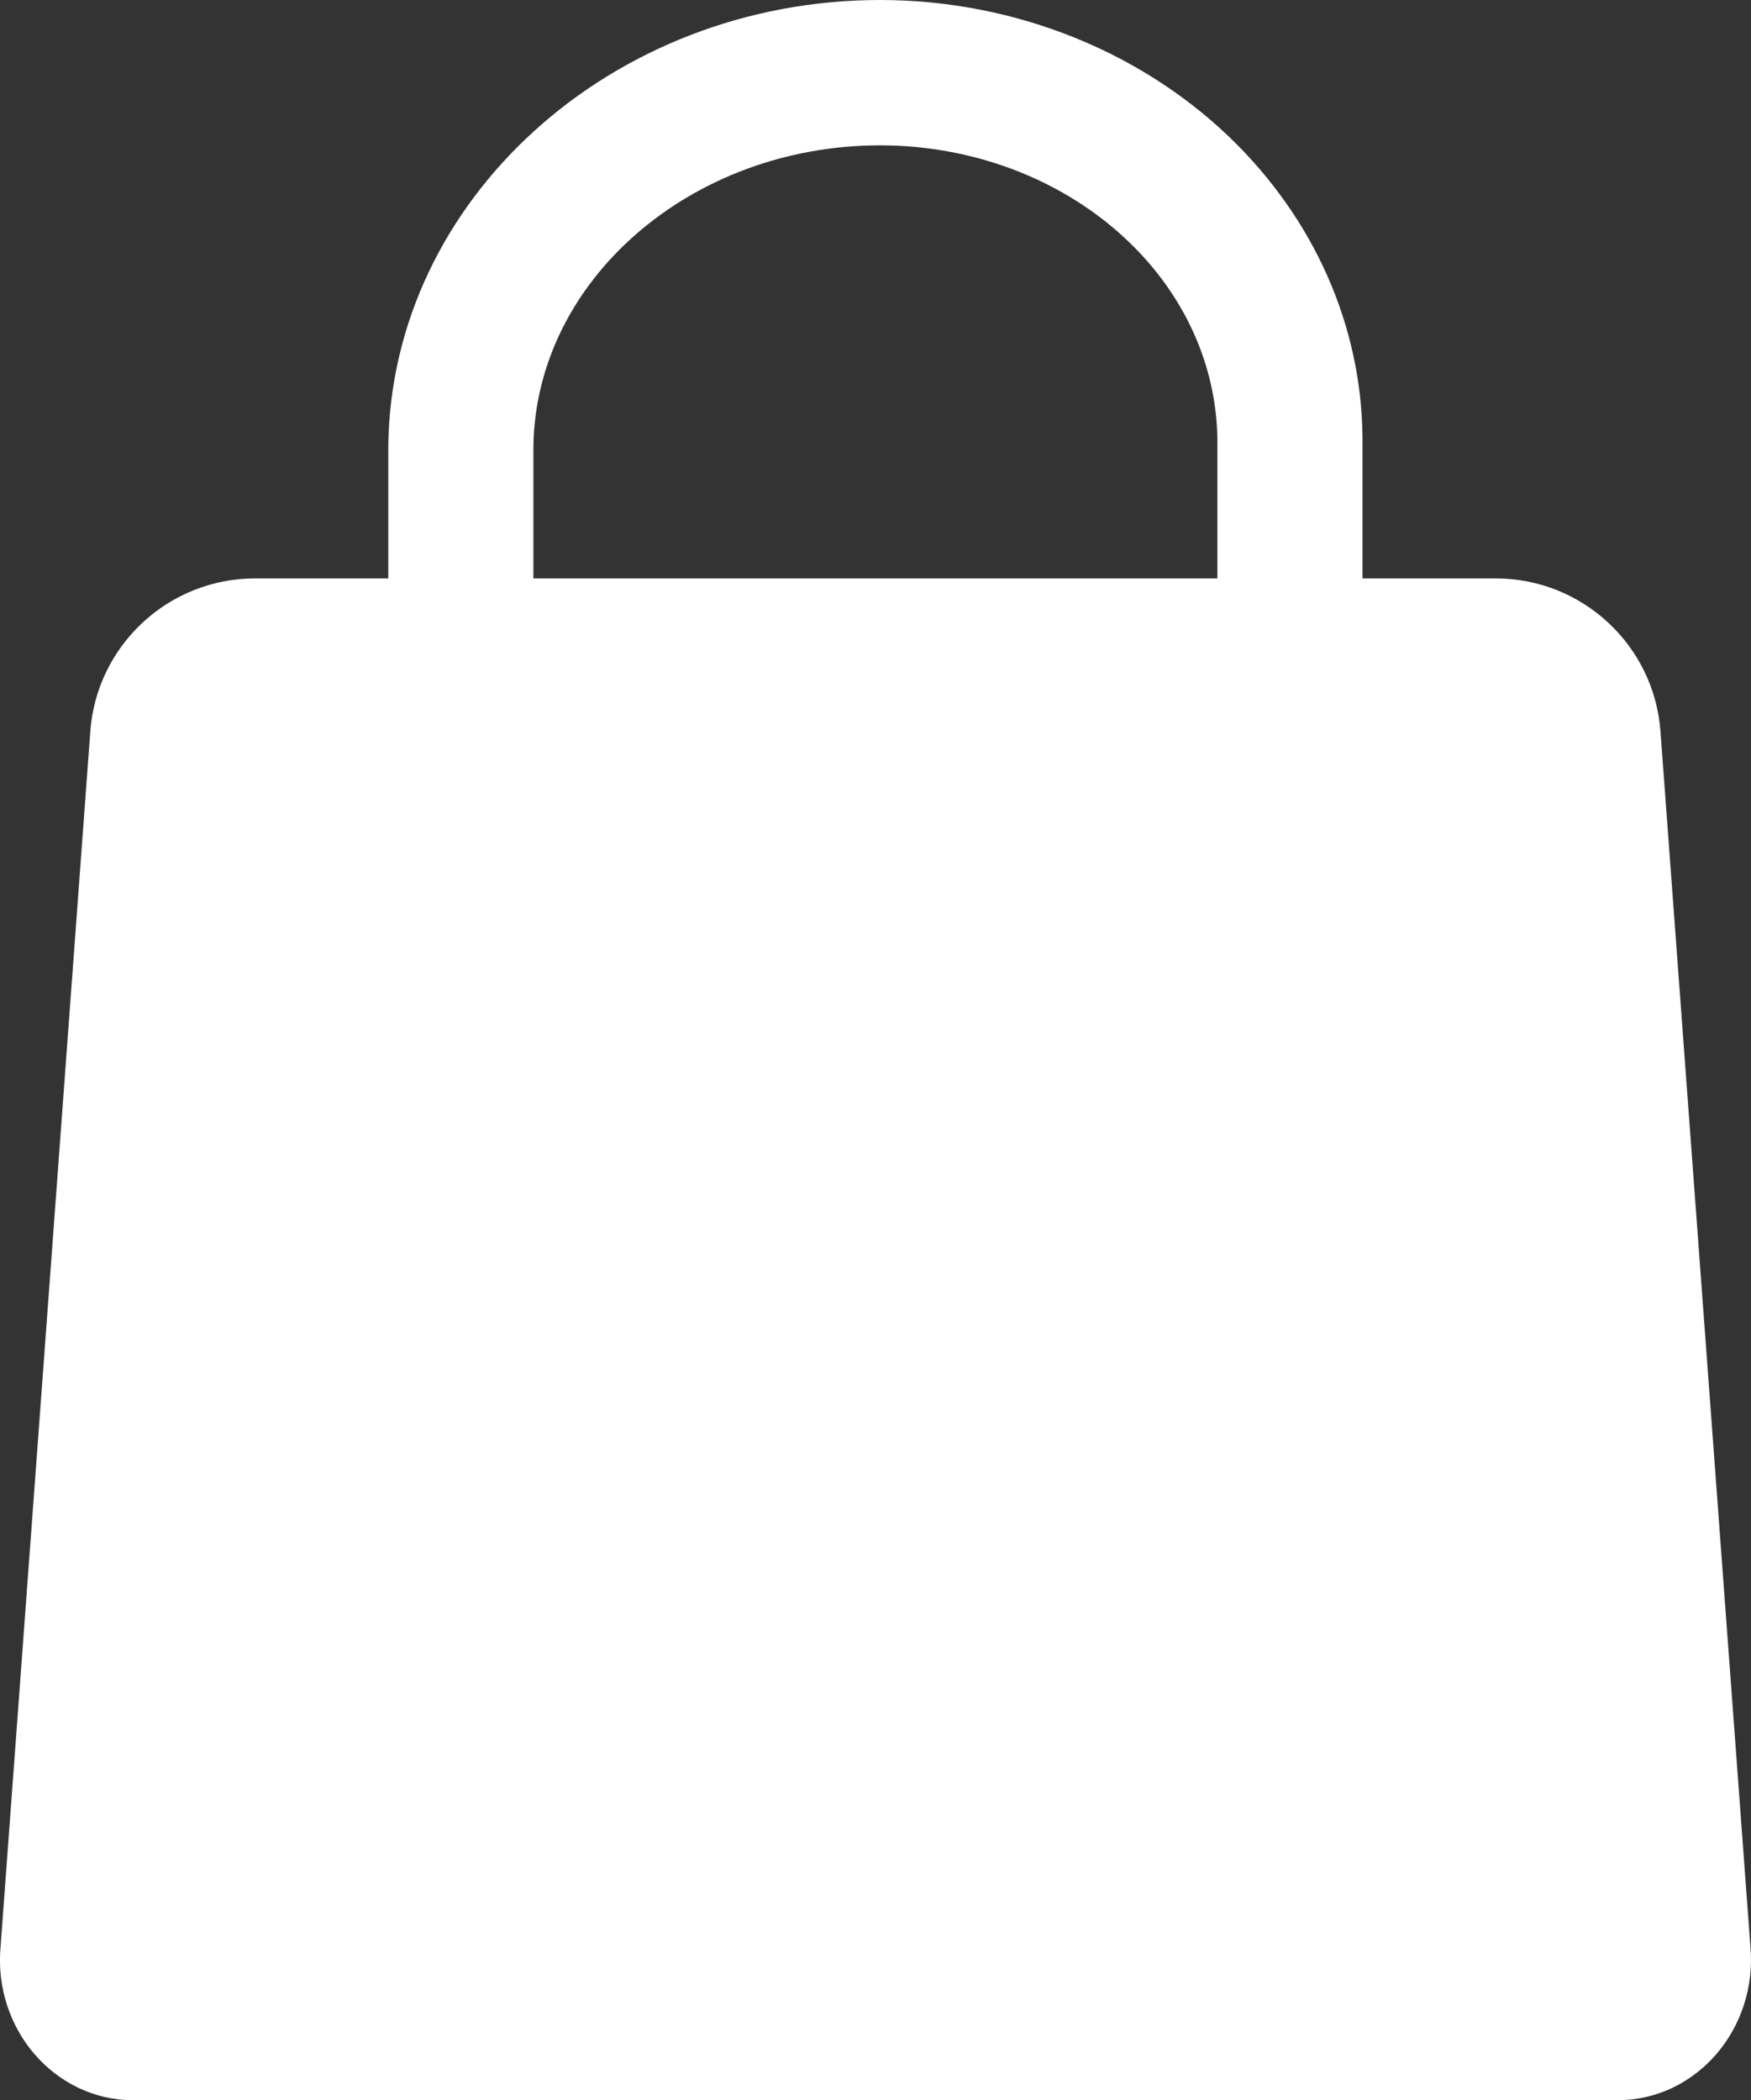
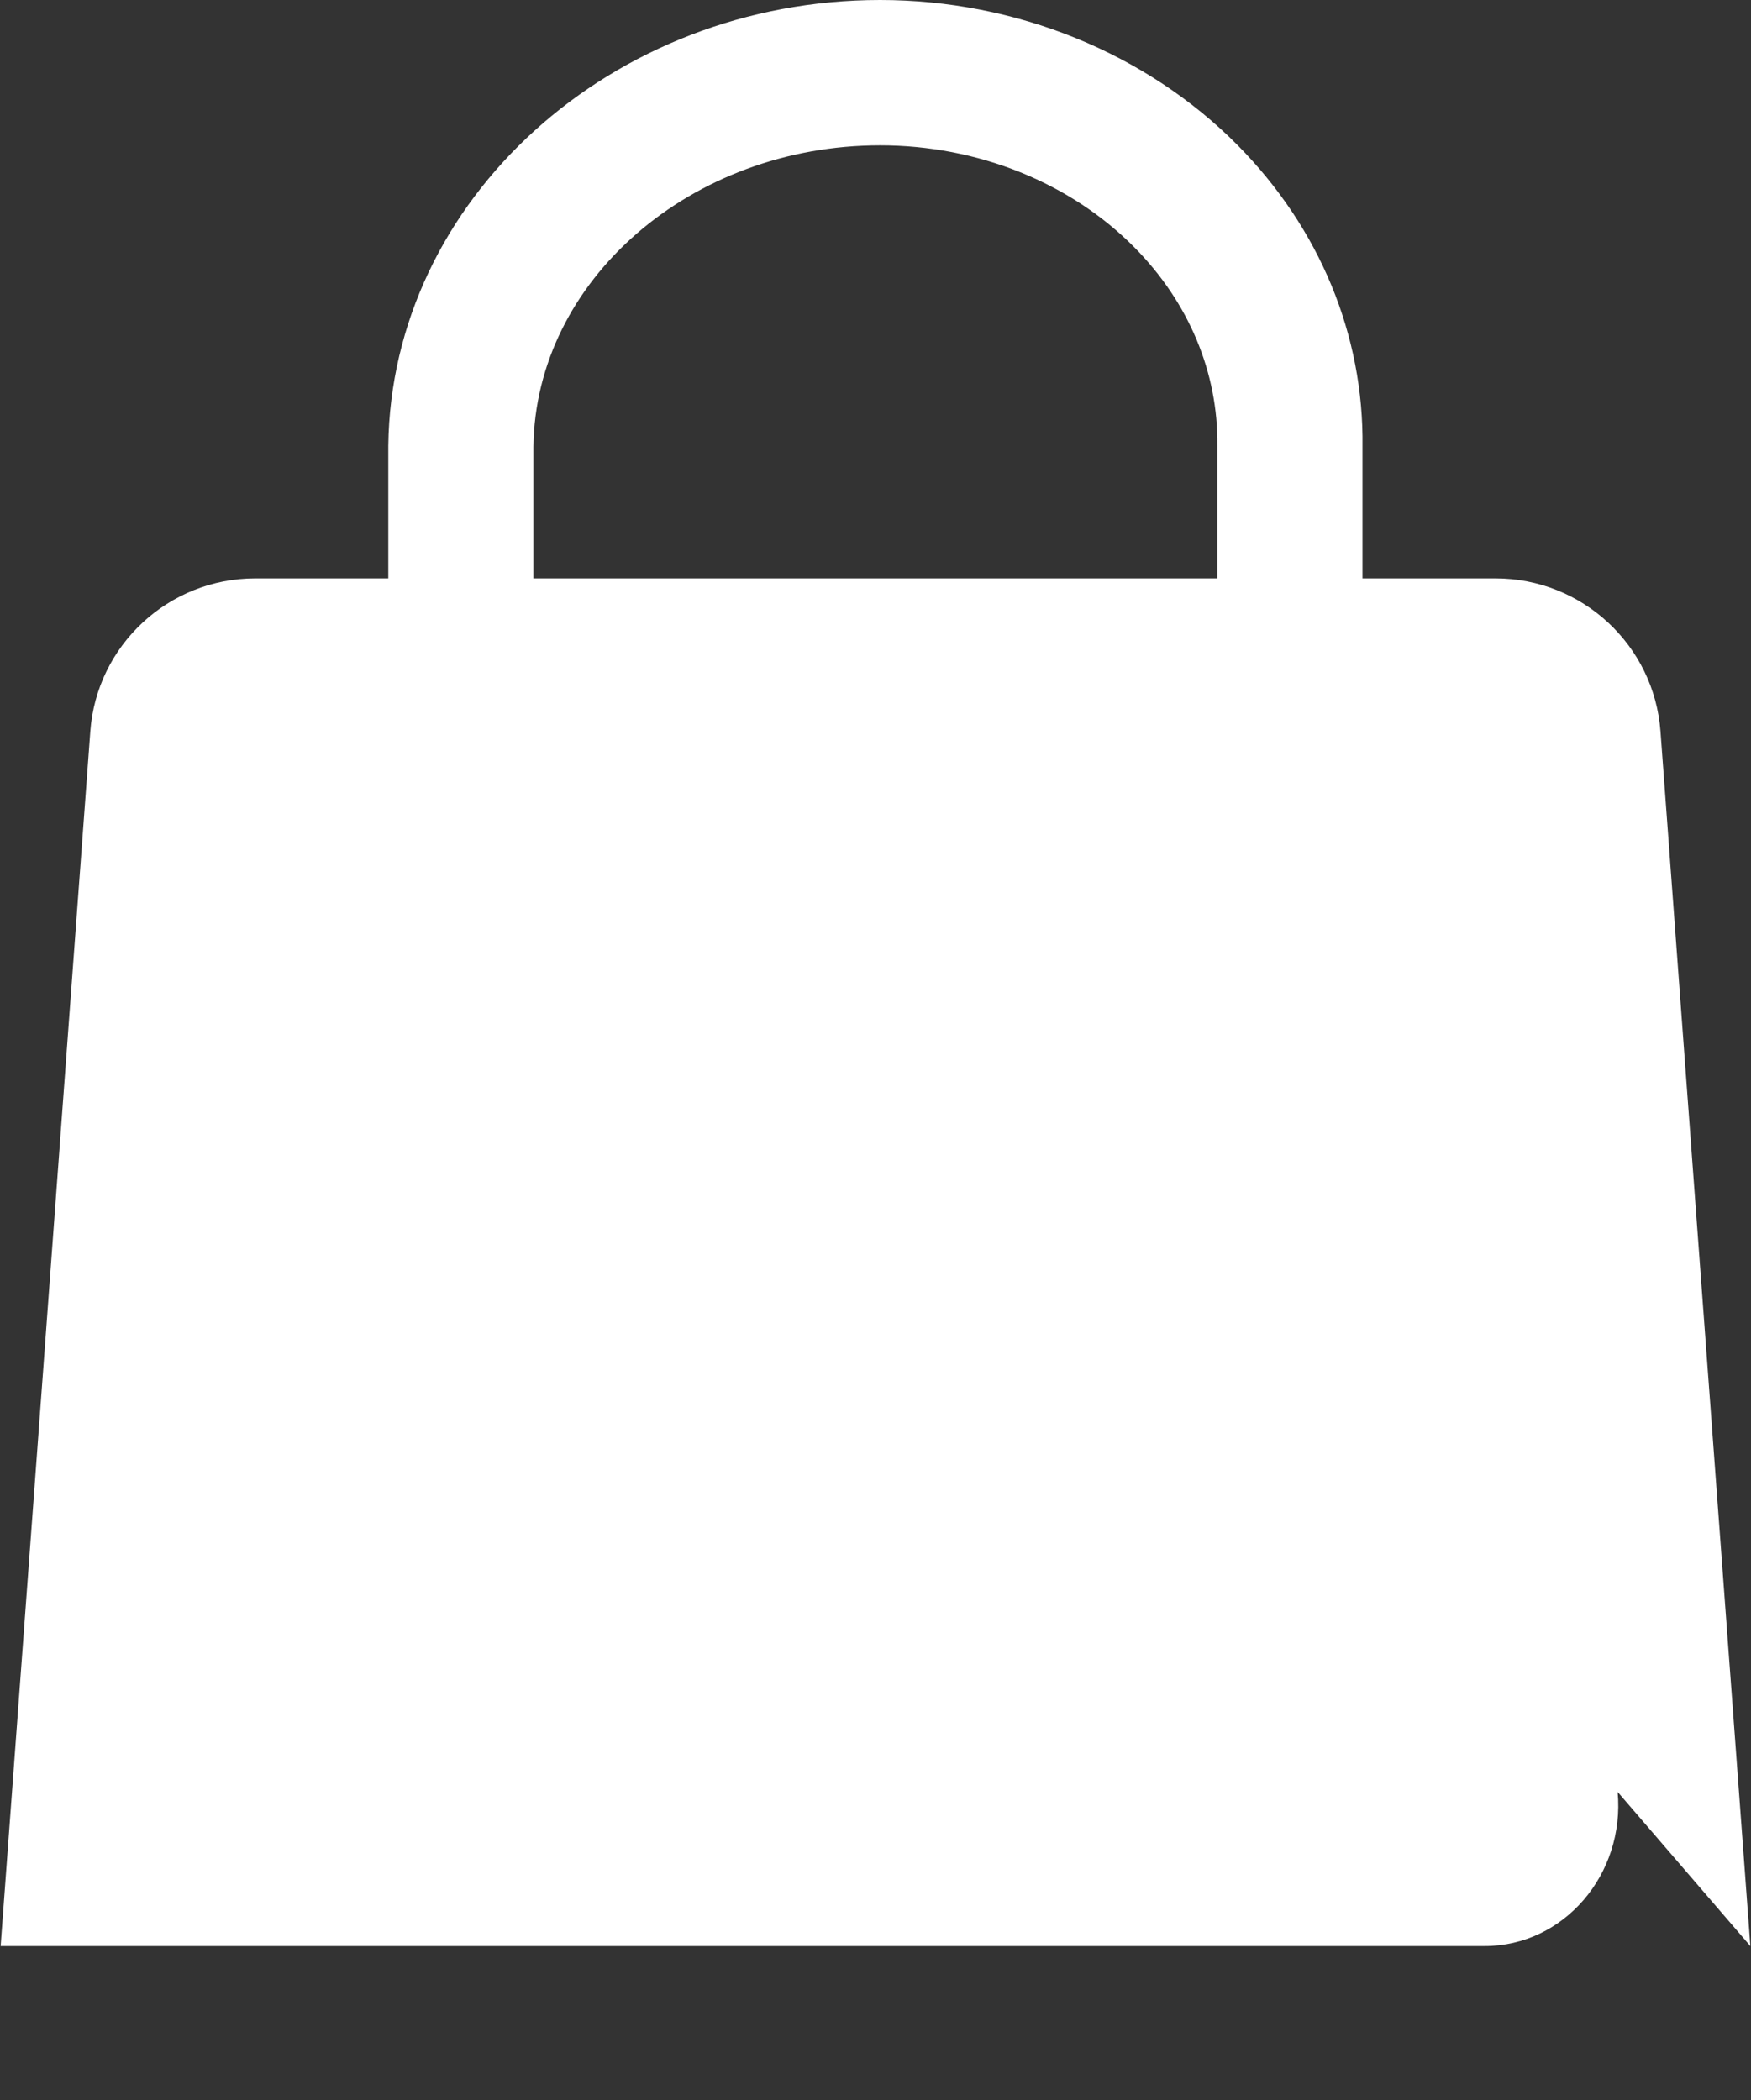
<svg xmlns="http://www.w3.org/2000/svg" id="Layer_2" data-name="Layer 2" viewBox="0 0 83.38 100">
  <rect x="0" y="0" width="83.38" height="100" fill="#333333" stroke="none" />
  <defs>
    <style>
      .cls-1 {
        fill: #fff;
      }
    </style>
  </defs>
  <g id="Layer_1-2" data-name="Layer 1">
-     <path class="cls-1" d="m83.35,92.66l-4.28-57.83c-.3-4.11-3.73-7.29-7.85-7.29h-6.34v-6.27c.07-5.31-2.04-10.4-5.93-14.34C54.6,2.53,48.39,0,41.91,0c-12.77,0-23.28,9.5-23.42,21.22v6.32h-6.34c-4.12,0-7.55,3.18-7.85,7.29L.03,92.66c-.37,3.93,2.56,7.34,6.32,7.34h70.67c3.76,0,6.69-3.41,6.33-7.34ZM25.4,21.27c.1-7.92,7.51-14.35,16.51-14.35,4.64,0,9.06,1.77,12.12,4.87,2.58,2.61,3.98,5.95,3.94,9.43v6.32H25.4v-6.27Z" />
+     <path class="cls-1" d="m83.35,92.66l-4.28-57.83c-.3-4.11-3.73-7.29-7.85-7.29h-6.34v-6.27c.07-5.31-2.04-10.4-5.93-14.34C54.6,2.53,48.39,0,41.91,0c-12.77,0-23.28,9.5-23.42,21.22v6.32h-6.34c-4.12,0-7.55,3.18-7.85,7.29L.03,92.66h70.67c3.76,0,6.69-3.41,6.33-7.34ZM25.4,21.27c.1-7.92,7.51-14.35,16.51-14.35,4.64,0,9.06,1.77,12.12,4.87,2.58,2.61,3.98,5.95,3.94,9.43v6.32H25.4v-6.27Z" />
  </g>
</svg>